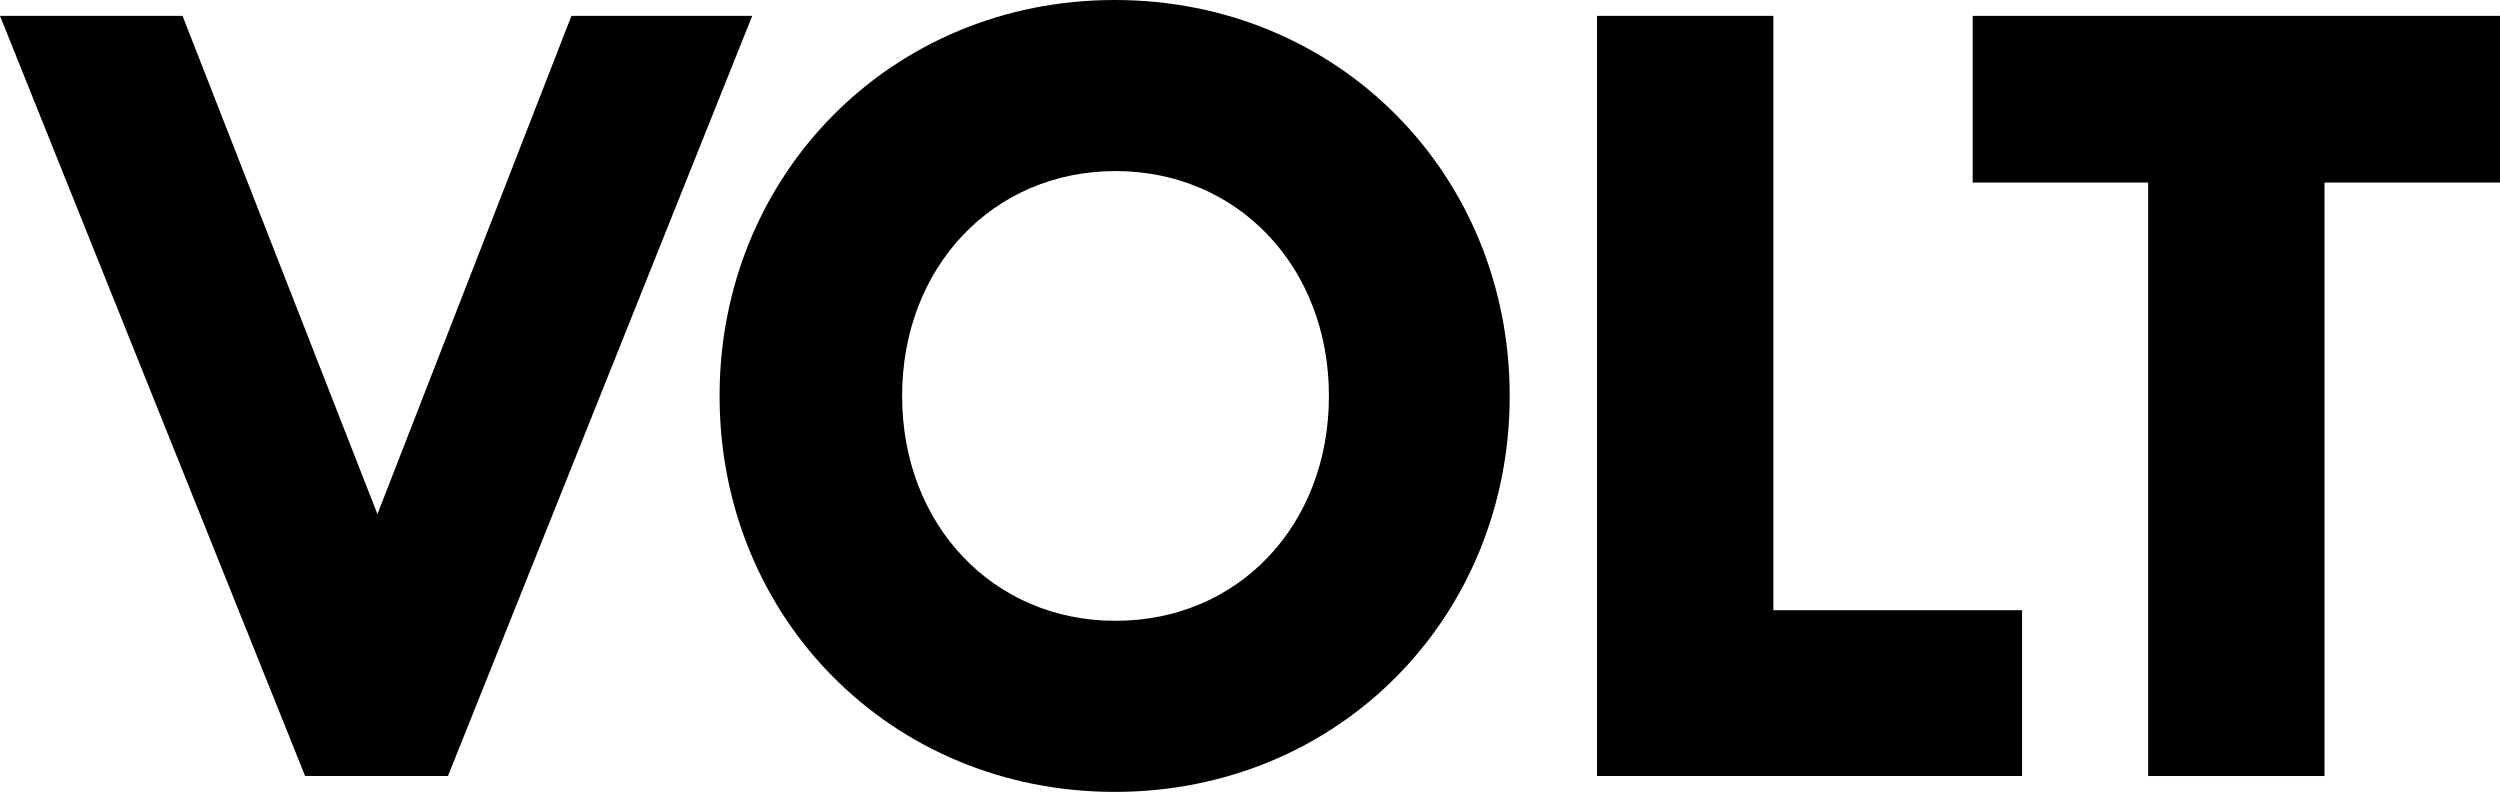
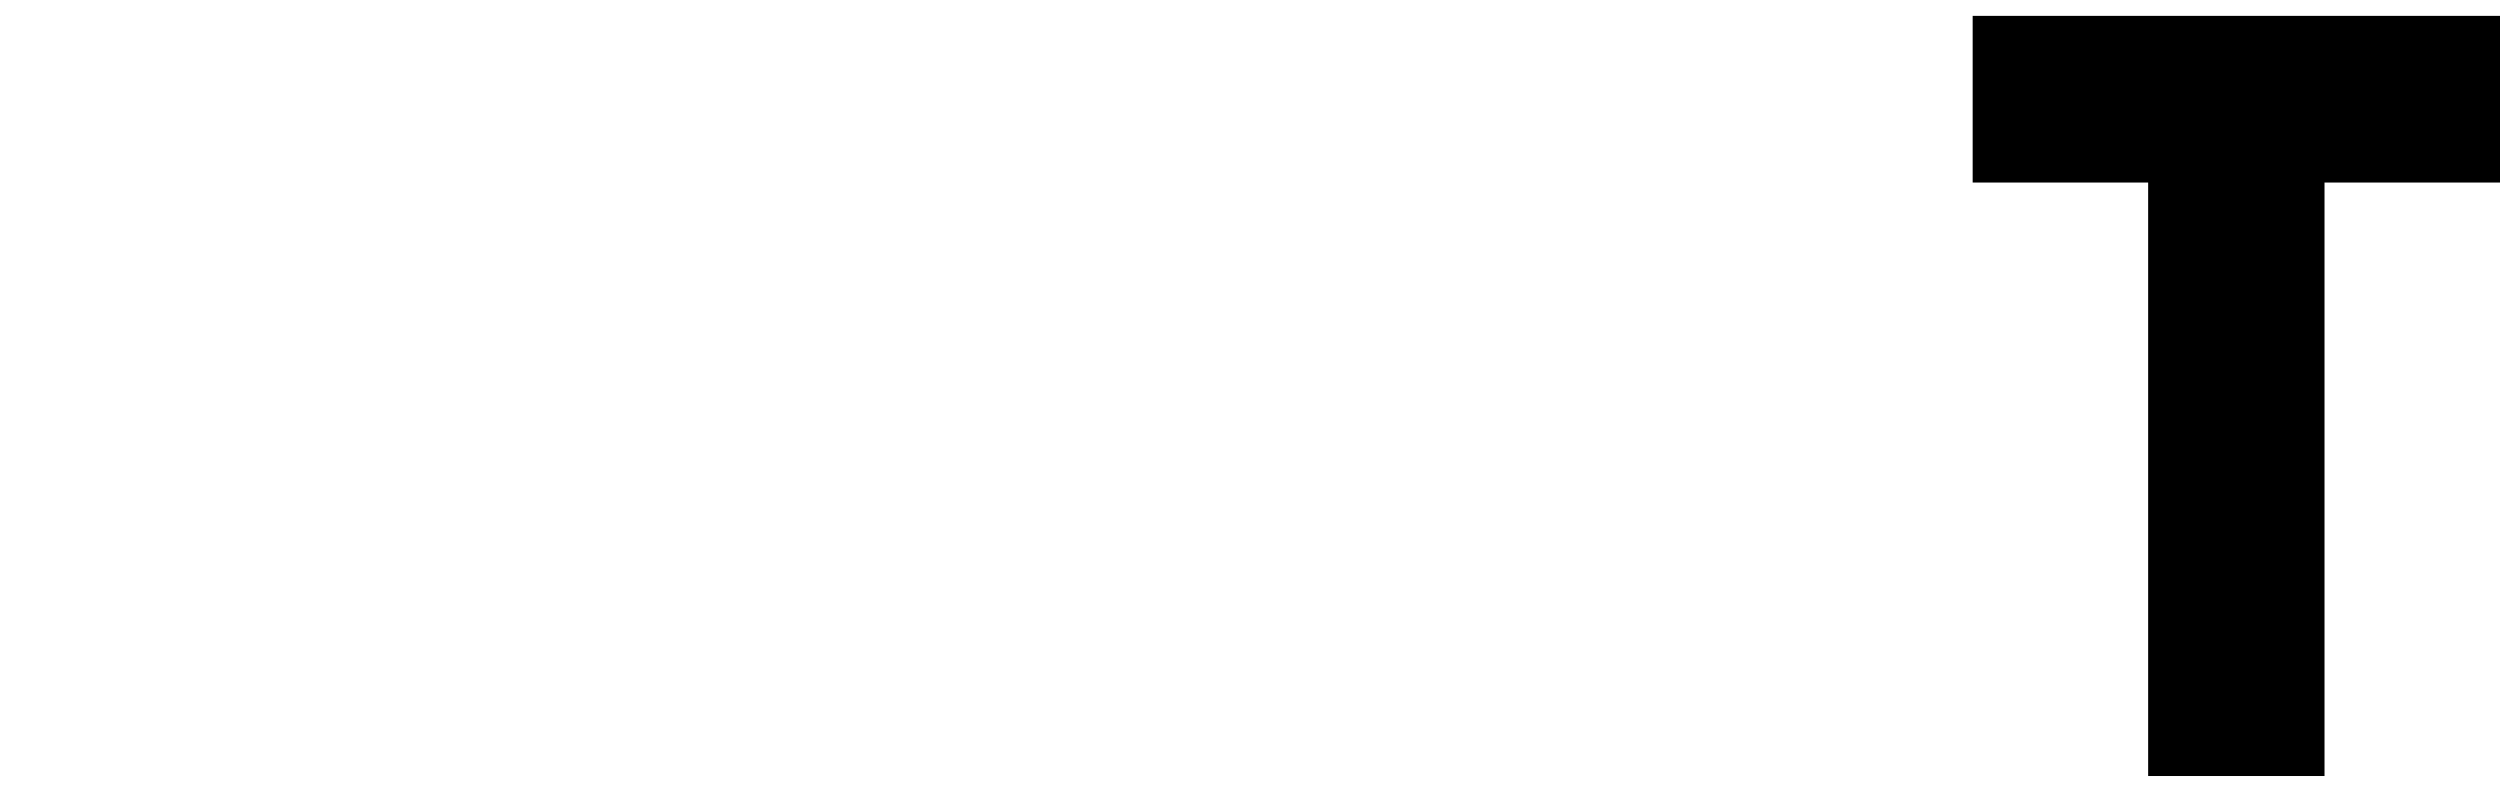
<svg xmlns="http://www.w3.org/2000/svg" id="Lager_1" style="enable-background:new 0 0 283.5 89.8;" version="1.1" viewBox="0 0 283.5 89.8" x="0px" y="0px">
  <g>
-     <path d="M81.6,44.9C81.6,19.8,101.1,0,126.4,0c25.4,0,44.8,19.8,44.8,44.9s-19.4,44.9-44.8,44.9C101.1,89.8,81.6,70.1,81.6,44.9z&#10;   M150.7,44.9c0-14.6-10.3-25.5-24.2-25.5c-13.9,0-24.2,10.9-24.2,25.5s10.3,25.5,24.2,25.5C140.4,70.4,150.7,59.6,150.7,44.9z" />
-     <path d="M42.8,58.3L64.8,1.8h20.5L50.8,88H34.6L0,1.8h20.7L42.8,58.3z" />
-     <path d="M201.1,69.2h28.2V88h-48.2V1.8h20V69.2z" />
    <path d="M223.7,20.7V1.8h59.8v18.9h-19.9V88h-20V20.7H223.7z" />
  </g>
</svg>